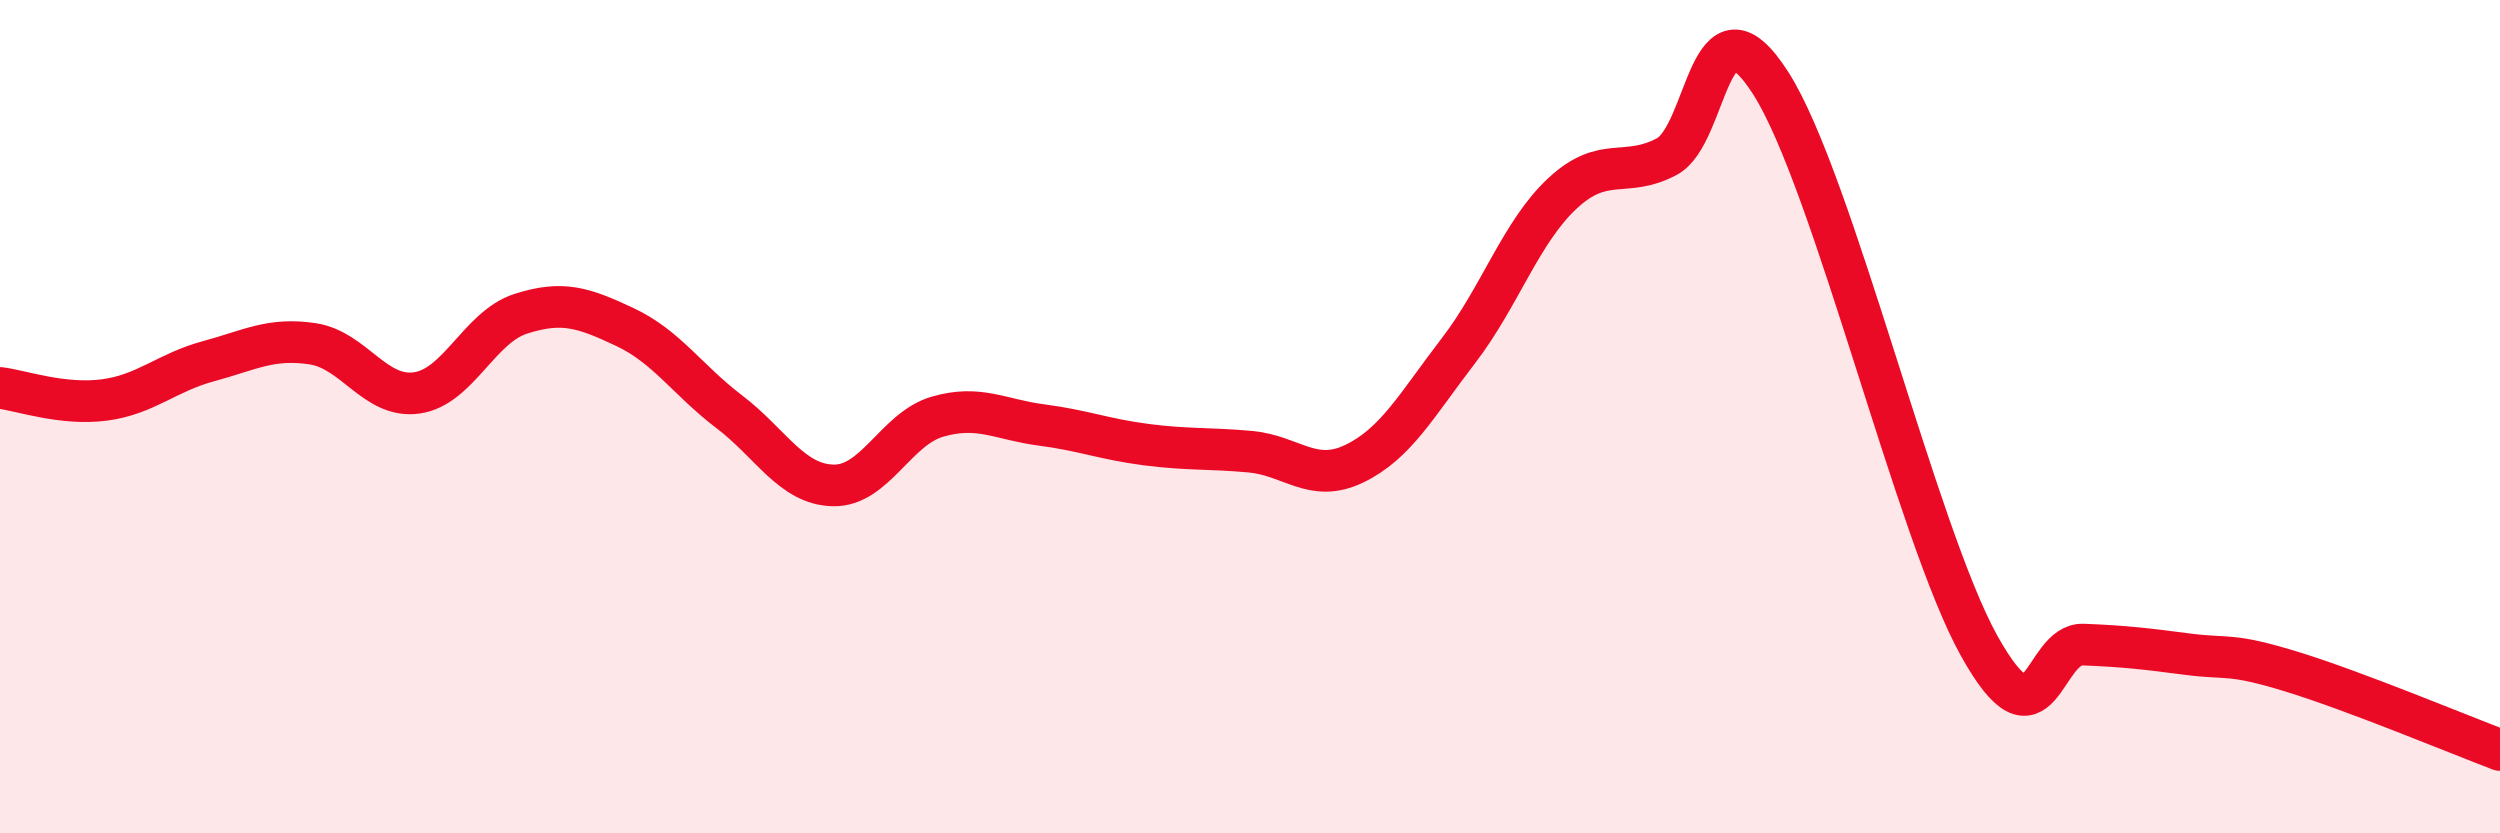
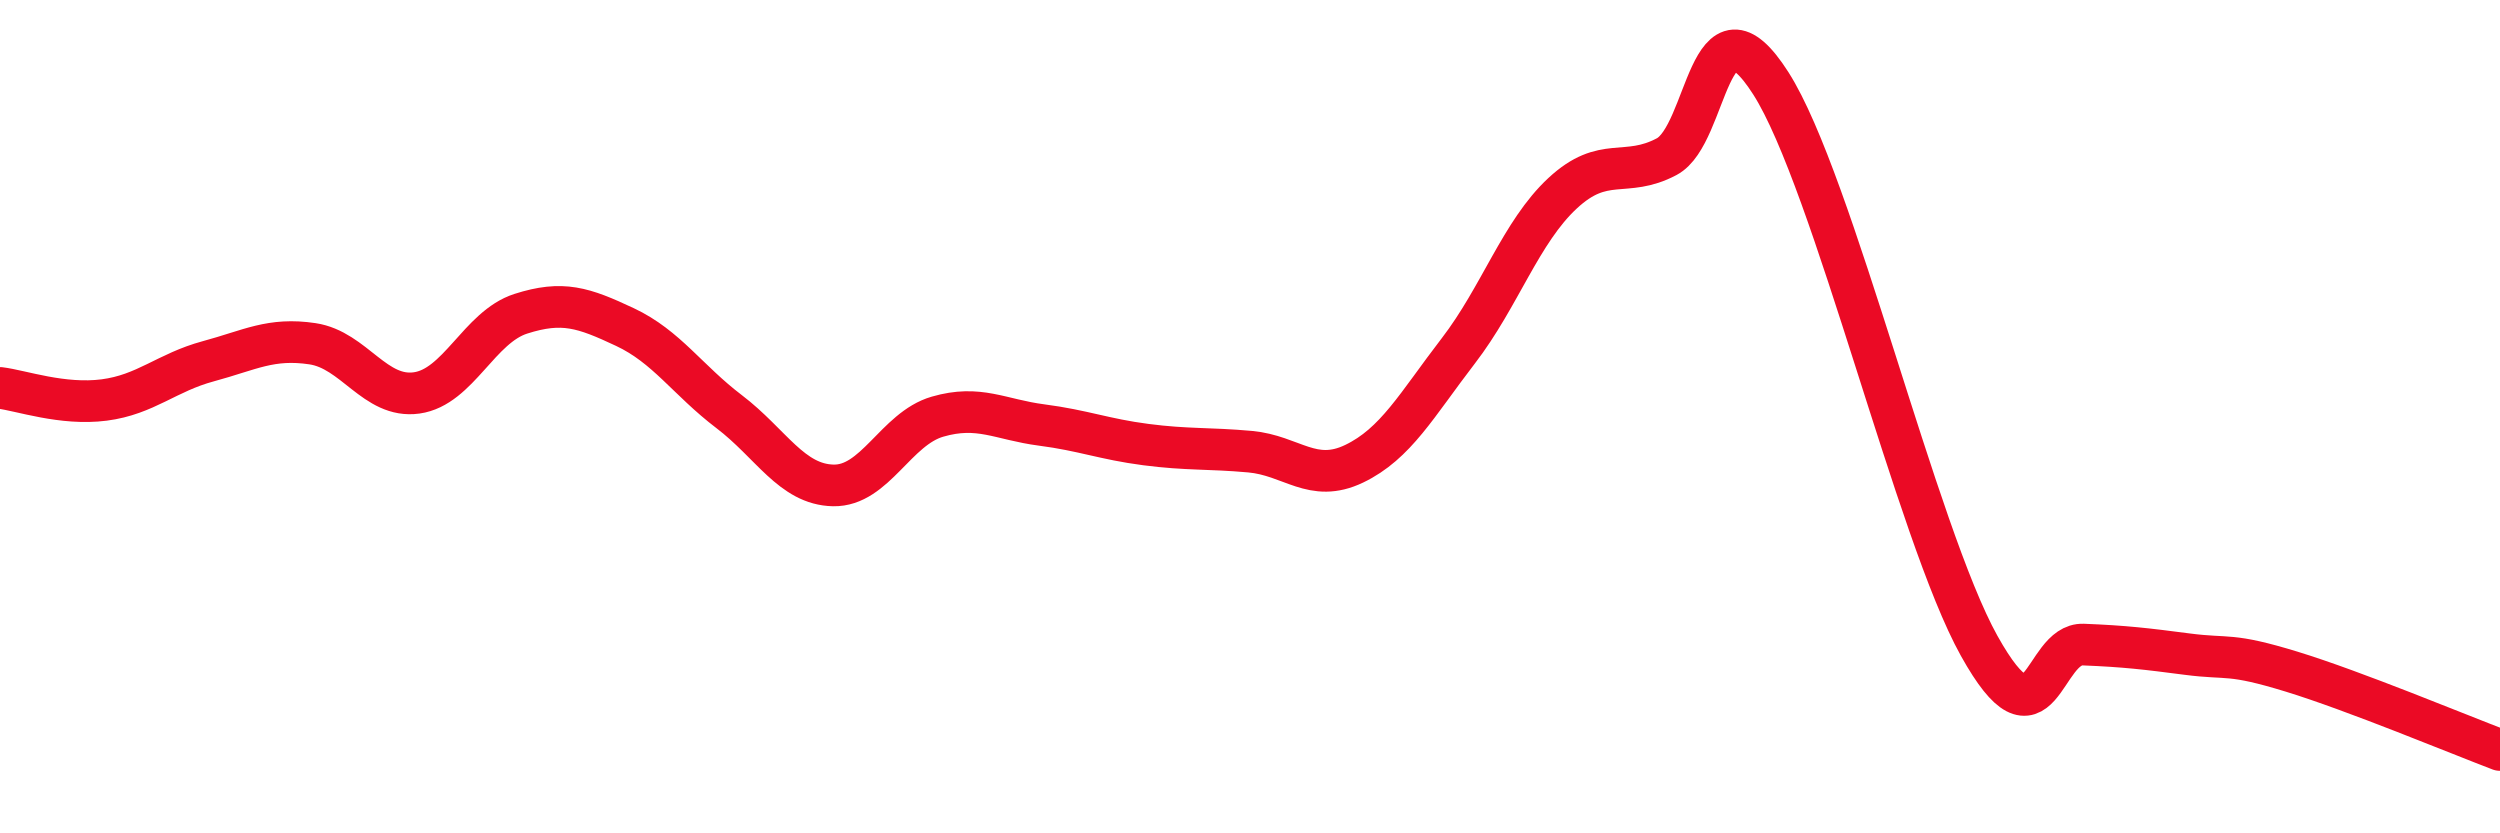
<svg xmlns="http://www.w3.org/2000/svg" width="60" height="20" viewBox="0 0 60 20">
-   <path d="M 0,9.31 C 0.5,9.37 1.5,9.73 2.5,9.6 C 3.5,9.47 4,8.94 5,8.67 C 6,8.4 6.5,8.1 7.5,8.25 C 8.5,8.4 9,9.57 10,9.43 C 11,9.29 11.5,7.85 12.5,7.53 C 13.5,7.21 14,7.38 15,7.85 C 16,8.32 16.5,9.12 17.5,9.88 C 18.5,10.64 19,11.63 20,11.65 C 21,11.67 21.5,10.29 22.5,10 C 23.5,9.71 24,10.07 25,10.2 C 26,10.33 26.5,10.54 27.5,10.67 C 28.5,10.8 29,10.75 30,10.84 C 31,10.93 31.5,11.61 32.5,11.13 C 33.5,10.65 34,9.72 35,8.42 C 36,7.12 36.5,5.57 37.5,4.64 C 38.5,3.71 39,4.29 40,3.76 C 41,3.23 41,-0.35 42.5,2 C 44,4.35 46,12.81 47.5,15.5 C 49,18.19 49,15.43 50,15.47 C 51,15.51 51.5,15.57 52.5,15.7 C 53.5,15.83 53.5,15.66 55,16.12 C 56.5,16.58 59,17.62 60,18L60 20L0 20Z" fill="#EB0A25" opacity="0.1" stroke-linecap="round" stroke-linejoin="round" />
  <path d="M 0,9.31 C 0.5,9.37 1.5,9.73 2.5,9.6 C 3.5,9.47 4,8.94 5,8.67 C 6,8.4 6.5,8.1 7.5,8.25 C 8.5,8.4 9,9.57 10,9.43 C 11,9.29 11.5,7.85 12.5,7.53 C 13.5,7.21 14,7.38 15,7.85 C 16,8.32 16.5,9.12 17.5,9.88 C 18.5,10.64 19,11.63 20,11.65 C 21,11.67 21.5,10.29 22.5,10 C 23.5,9.71 24,10.07 25,10.2 C 26,10.33 26.5,10.54 27.5,10.67 C 28.5,10.8 29,10.75 30,10.84 C 31,10.93 31.5,11.61 32.5,11.13 C 33.5,10.65 34,9.72 35,8.42 C 36,7.12 36.5,5.57 37.5,4.64 C 38.5,3.71 39,4.29 40,3.76 C 41,3.23 41,-0.35 42.5,2 C 44,4.35 46,12.81 47.5,15.5 C 49,18.19 49,15.43 50,15.47 C 51,15.51 51.5,15.57 52.5,15.7 C 53.5,15.83 53.5,15.66 55,16.12 C 56.5,16.58 59,17.62 60,18" stroke="#EB0A25" stroke-width="1" fill="none" stroke-linecap="round" stroke-linejoin="round" />
</svg>